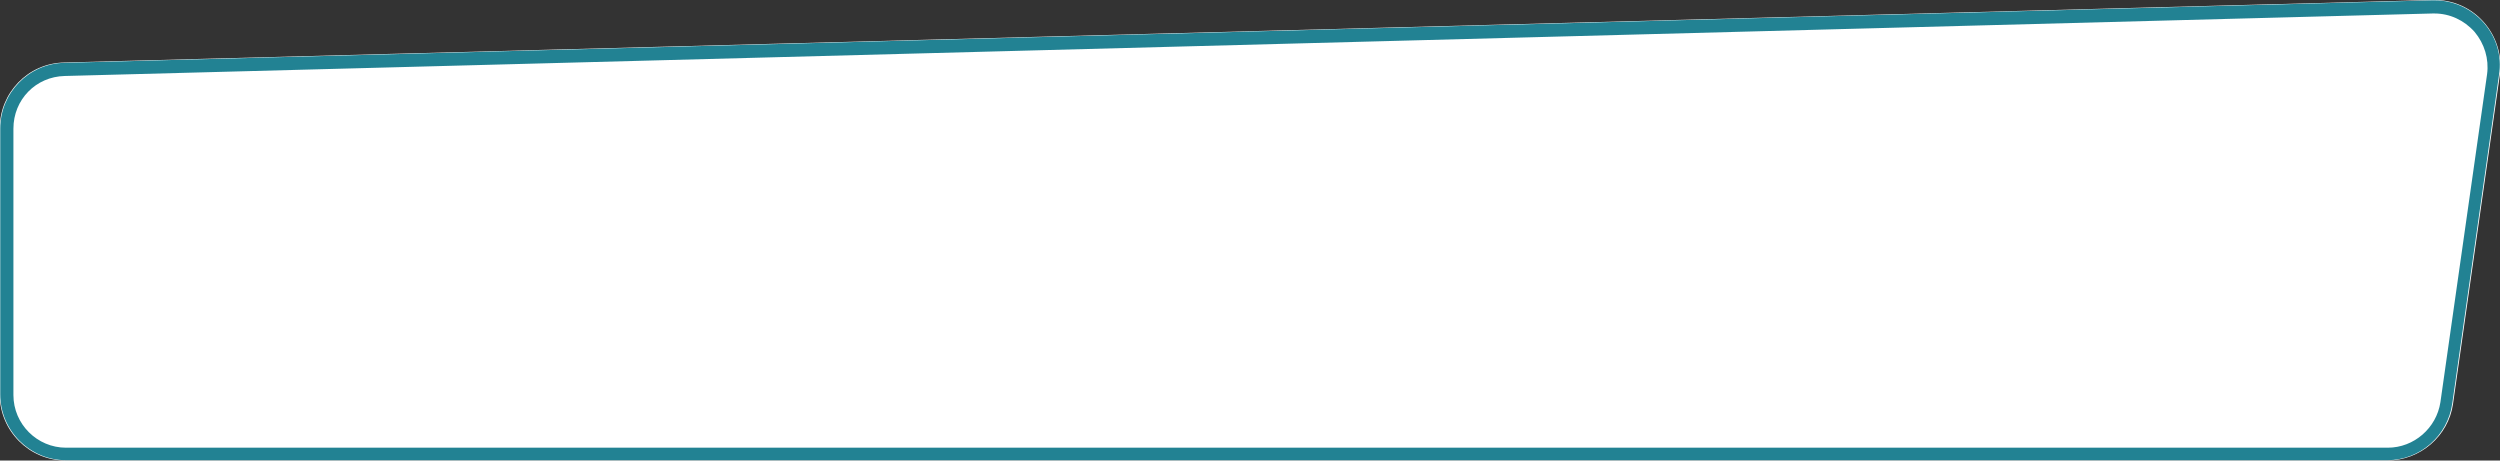
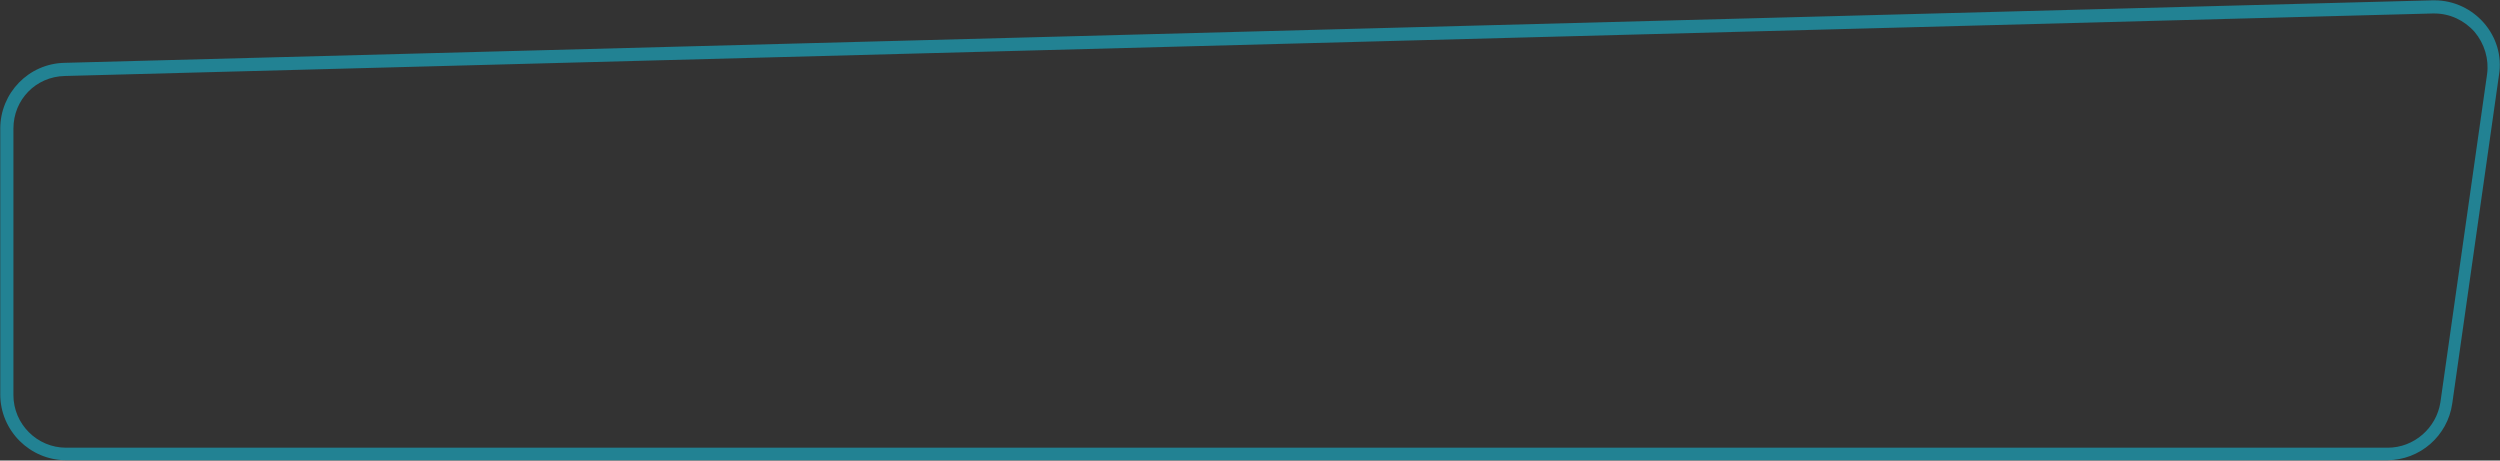
<svg xmlns="http://www.w3.org/2000/svg" id="Calque_1" viewBox="0 0 380 70">
  <rect x="0" y="0" width="380" height="70" fill="#333333" stroke="none" />
  <defs>
    <style>.cls-1{fill:#228293;}.cls-2{fill:#fff;}</style>
  </defs>
-   <path class="cls-2" d="M362.86,70H9.96C4.46,70-.04,65.5-.04,60V19.5C-.04,14.1,4.26,9.6,9.76,9.5L369.76,0c6.2-.2,11.1,5.3,10.2,11.5l-7.1,49.9c-.7,4.9-5,8.6-10,8.6Z" />
  <path class="cls-1" d="M370.04,2.05c2.3,0,4.5,1,6.1,2.8,1.5,1.8,2.2,4.1,1.9,6.4l-7.1,49.9c-.6,3.9-4,6.9-8,6.9H10.04c-4.4,0-8-3.6-8-8V19.55c0-4.4,3.4-7.9,7.8-8L369.74,2.05h.3M370.04.05h-.3L9.84,9.55C4.34,9.65.04,14.15.04,19.55v40.4c0,5.5,4.5,10,10,10h352.8c5,0,9.2-3.7,9.9-8.6l7.1-49.9c1-6-3.8-11.4-9.8-11.4h0Z" />
</svg>